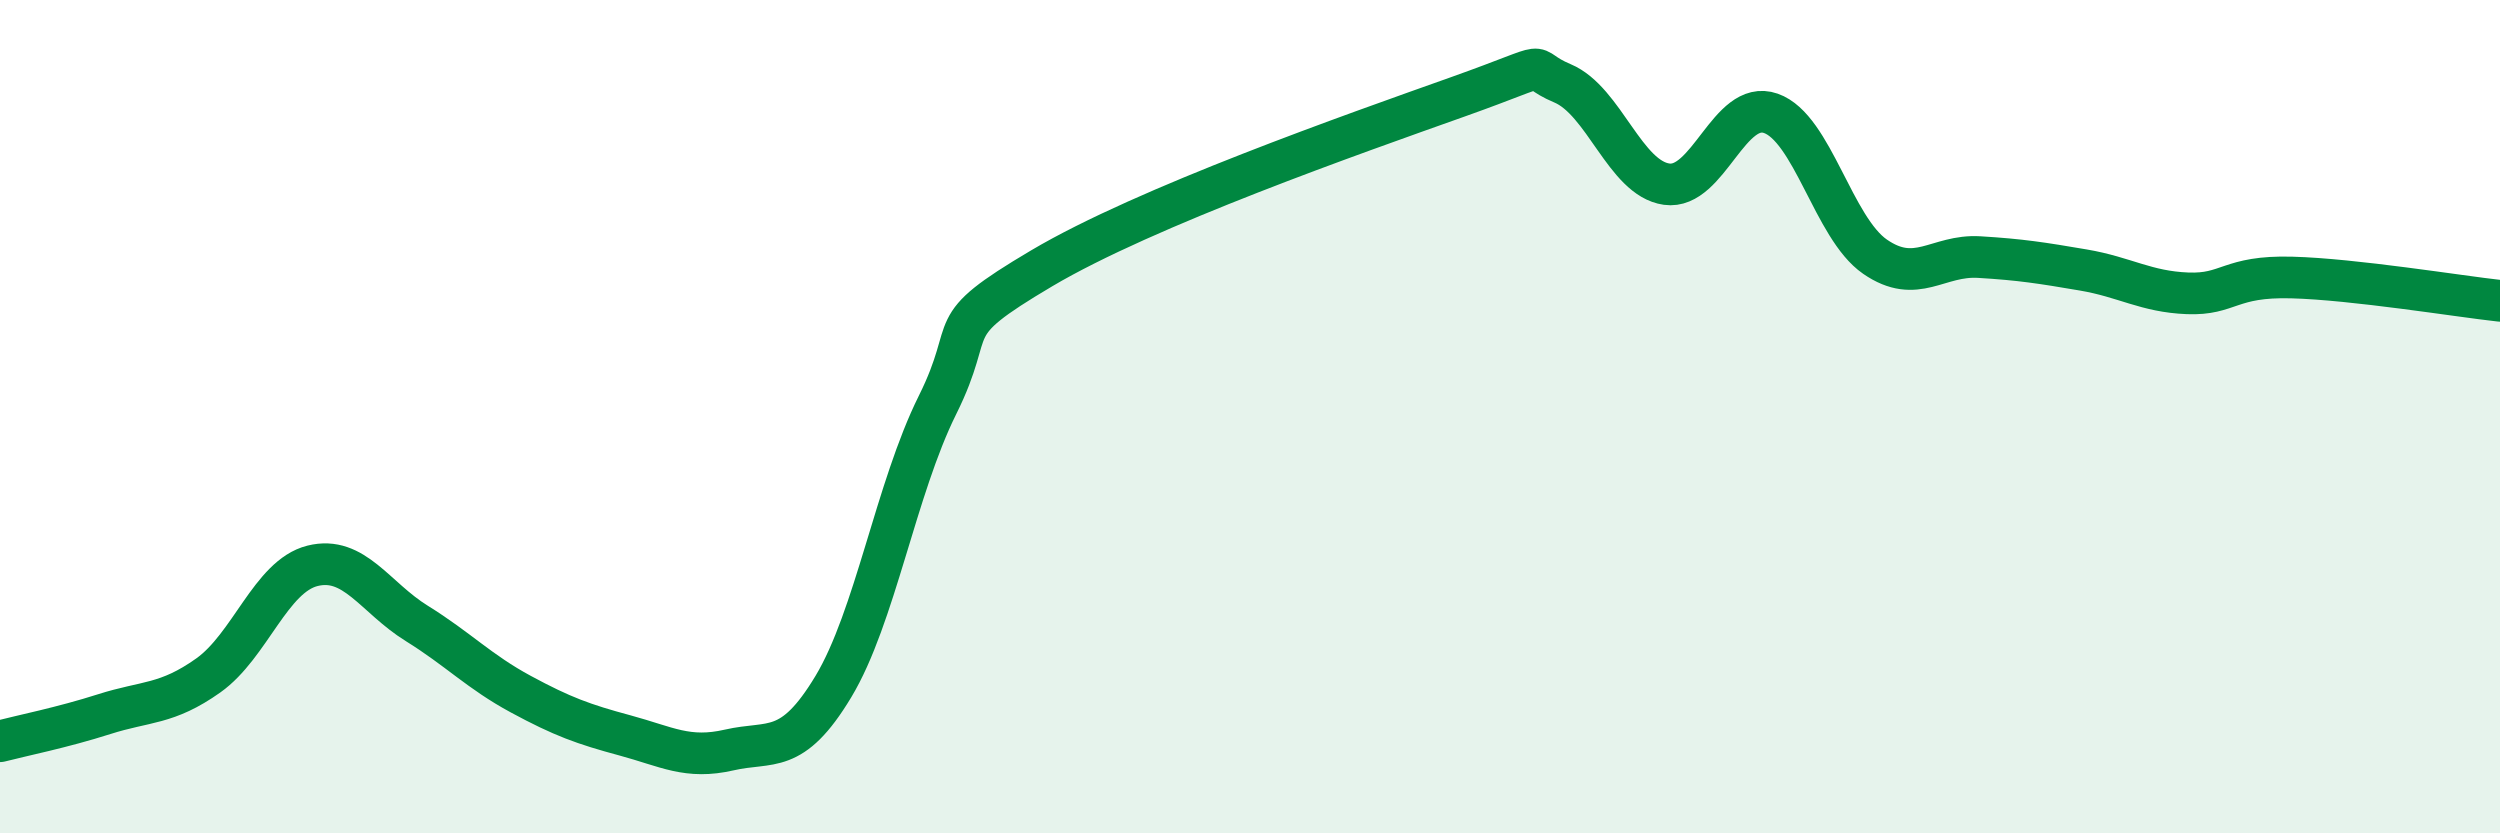
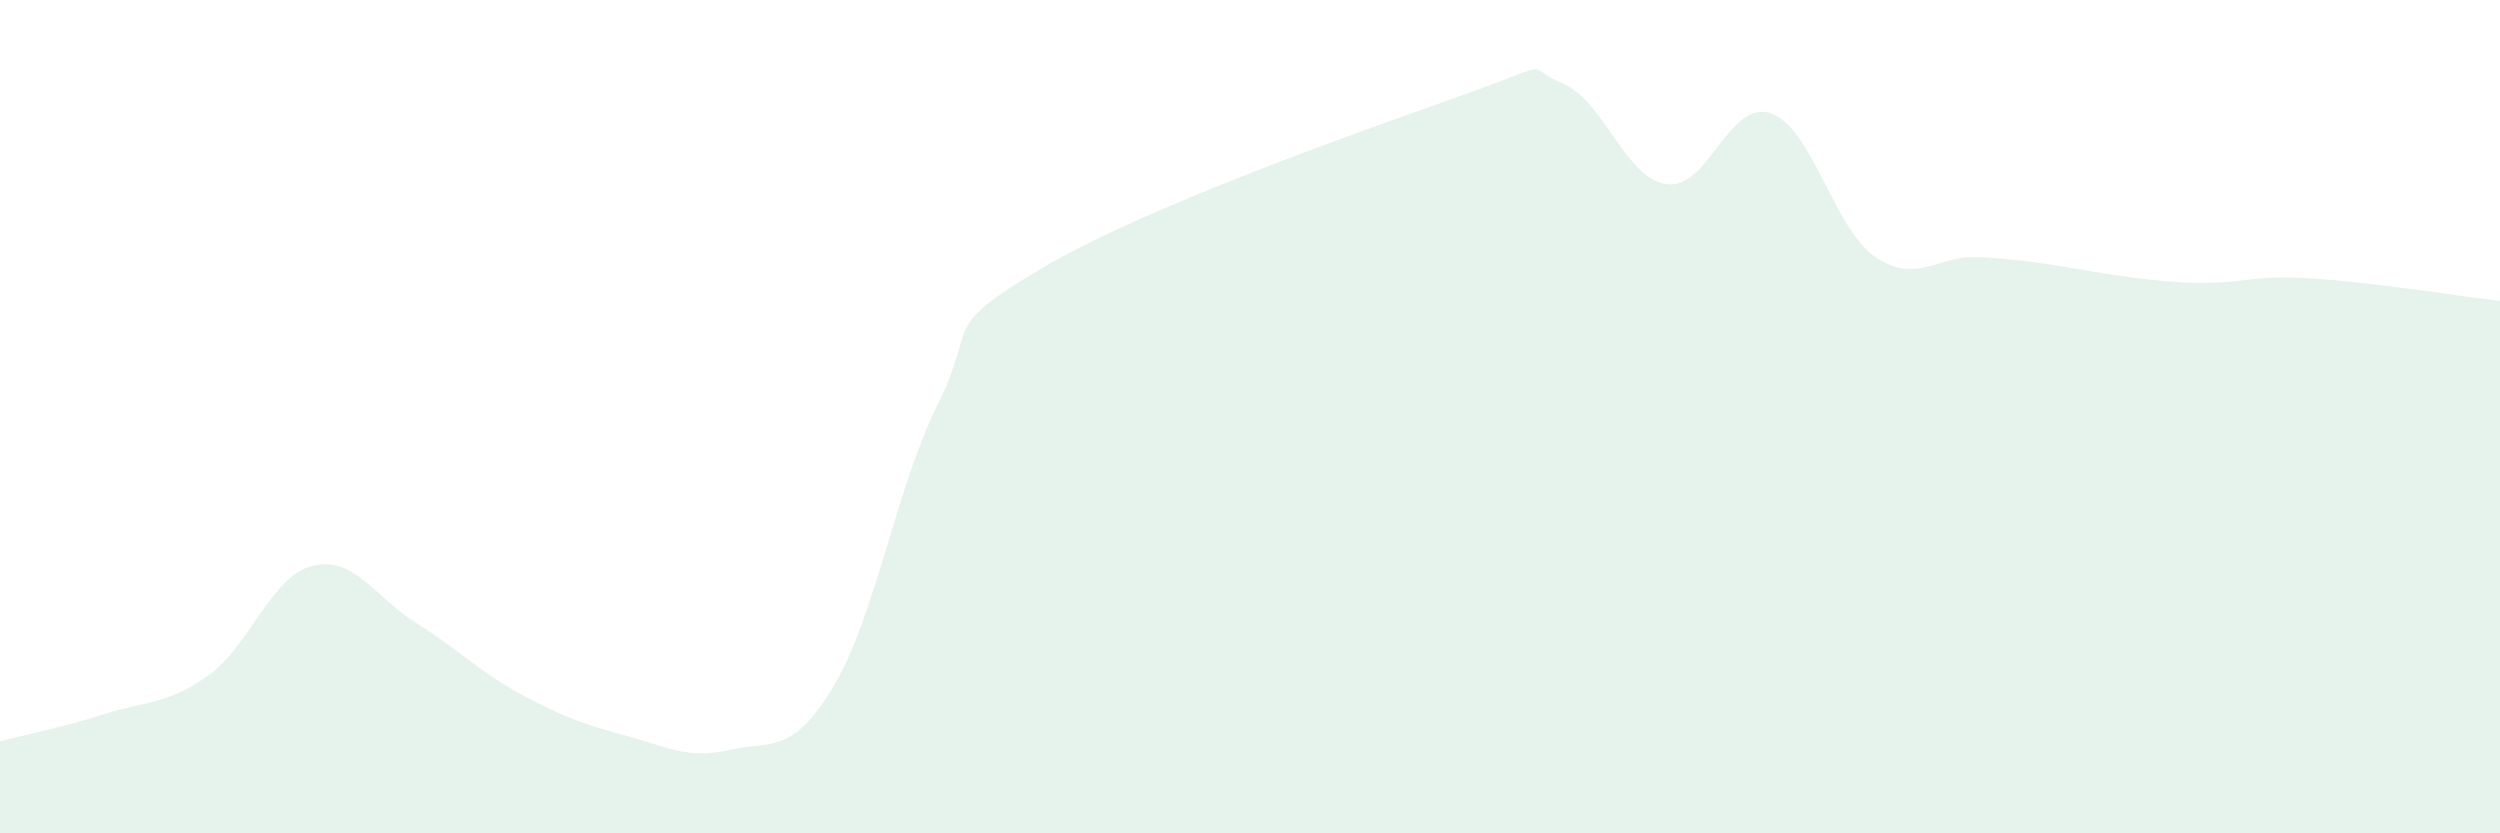
<svg xmlns="http://www.w3.org/2000/svg" width="60" height="20" viewBox="0 0 60 20">
-   <path d="M 0,17.79 C 0.5,17.66 1.5,17.46 2.5,17.14 C 3.5,16.82 4,16.92 5,16.21 C 6,15.5 6.5,13.83 7.5,13.58 C 8.5,13.33 9,14.34 10,14.96 C 11,15.58 11.5,16.12 12.5,16.66 C 13.5,17.2 14,17.38 15,17.65 C 16,17.92 16.5,18.23 17.5,18 C 18.5,17.77 19,18.14 20,16.48 C 21,14.82 21.5,11.73 22.5,9.72 C 23.5,7.71 22.5,7.92 25,6.44 C 27.5,4.96 32.5,3.21 35,2.32 C 37.5,1.43 36.5,1.58 37.5,2 C 38.5,2.42 39,4.28 40,4.42 C 41,4.56 41.5,2.37 42.5,2.72 C 43.5,3.07 44,5.47 45,6.16 C 46,6.85 46.5,6.11 47.5,6.17 C 48.5,6.23 49,6.31 50,6.48 C 51,6.65 51.5,7 52.5,7.04 C 53.5,7.08 53.5,6.62 55,6.66 C 56.5,6.7 59,7.11 60,7.22L60 20L0 20Z" fill="#008740" opacity="0.1" stroke-linecap="round" stroke-linejoin="round" />
-   <path d="M 0,17.79 C 0.5,17.66 1.5,17.46 2.5,17.14 C 3.5,16.82 4,16.92 5,16.21 C 6,15.5 6.5,13.83 7.5,13.58 C 8.5,13.33 9,14.34 10,14.96 C 11,15.58 11.5,16.12 12.5,16.66 C 13.5,17.2 14,17.38 15,17.65 C 16,17.92 16.5,18.23 17.5,18 C 18.5,17.77 19,18.14 20,16.48 C 21,14.82 21.5,11.73 22.5,9.72 C 23.5,7.71 22.5,7.92 25,6.44 C 27.5,4.96 32.5,3.21 35,2.32 C 37.5,1.43 36.5,1.58 37.5,2 C 38.5,2.42 39,4.28 40,4.42 C 41,4.56 41.5,2.37 42.5,2.72 C 43.5,3.07 44,5.47 45,6.16 C 46,6.85 46.5,6.11 47.5,6.17 C 48.5,6.23 49,6.31 50,6.48 C 51,6.65 51.5,7 52.5,7.04 C 53.5,7.08 53.5,6.62 55,6.66 C 56.5,6.7 59,7.11 60,7.22" stroke="#008740" stroke-width="1" fill="none" stroke-linecap="round" stroke-linejoin="round" />
+   <path d="M 0,17.79 C 0.5,17.66 1.5,17.46 2.5,17.14 C 3.5,16.82 4,16.92 5,16.21 C 6,15.5 6.5,13.83 7.5,13.58 C 8.5,13.33 9,14.34 10,14.96 C 11,15.58 11.5,16.12 12.5,16.66 C 13.5,17.2 14,17.38 15,17.65 C 16,17.92 16.5,18.23 17.5,18 C 18.5,17.77 19,18.14 20,16.48 C 21,14.82 21.5,11.73 22.5,9.72 C 23.5,7.71 22.5,7.92 25,6.44 C 27.5,4.96 32.5,3.21 35,2.32 C 37.5,1.43 36.5,1.58 37.5,2 C 38.5,2.42 39,4.28 40,4.42 C 41,4.56 41.5,2.37 42.5,2.72 C 43.5,3.07 44,5.47 45,6.16 C 46,6.85 46.5,6.11 47.5,6.17 C 48.5,6.23 49,6.31 50,6.48 C 53.5,7.08 53.5,6.62 55,6.66 C 56.5,6.7 59,7.11 60,7.22L60 20L0 20Z" fill="#008740" opacity="0.1" stroke-linecap="round" stroke-linejoin="round" />
</svg>